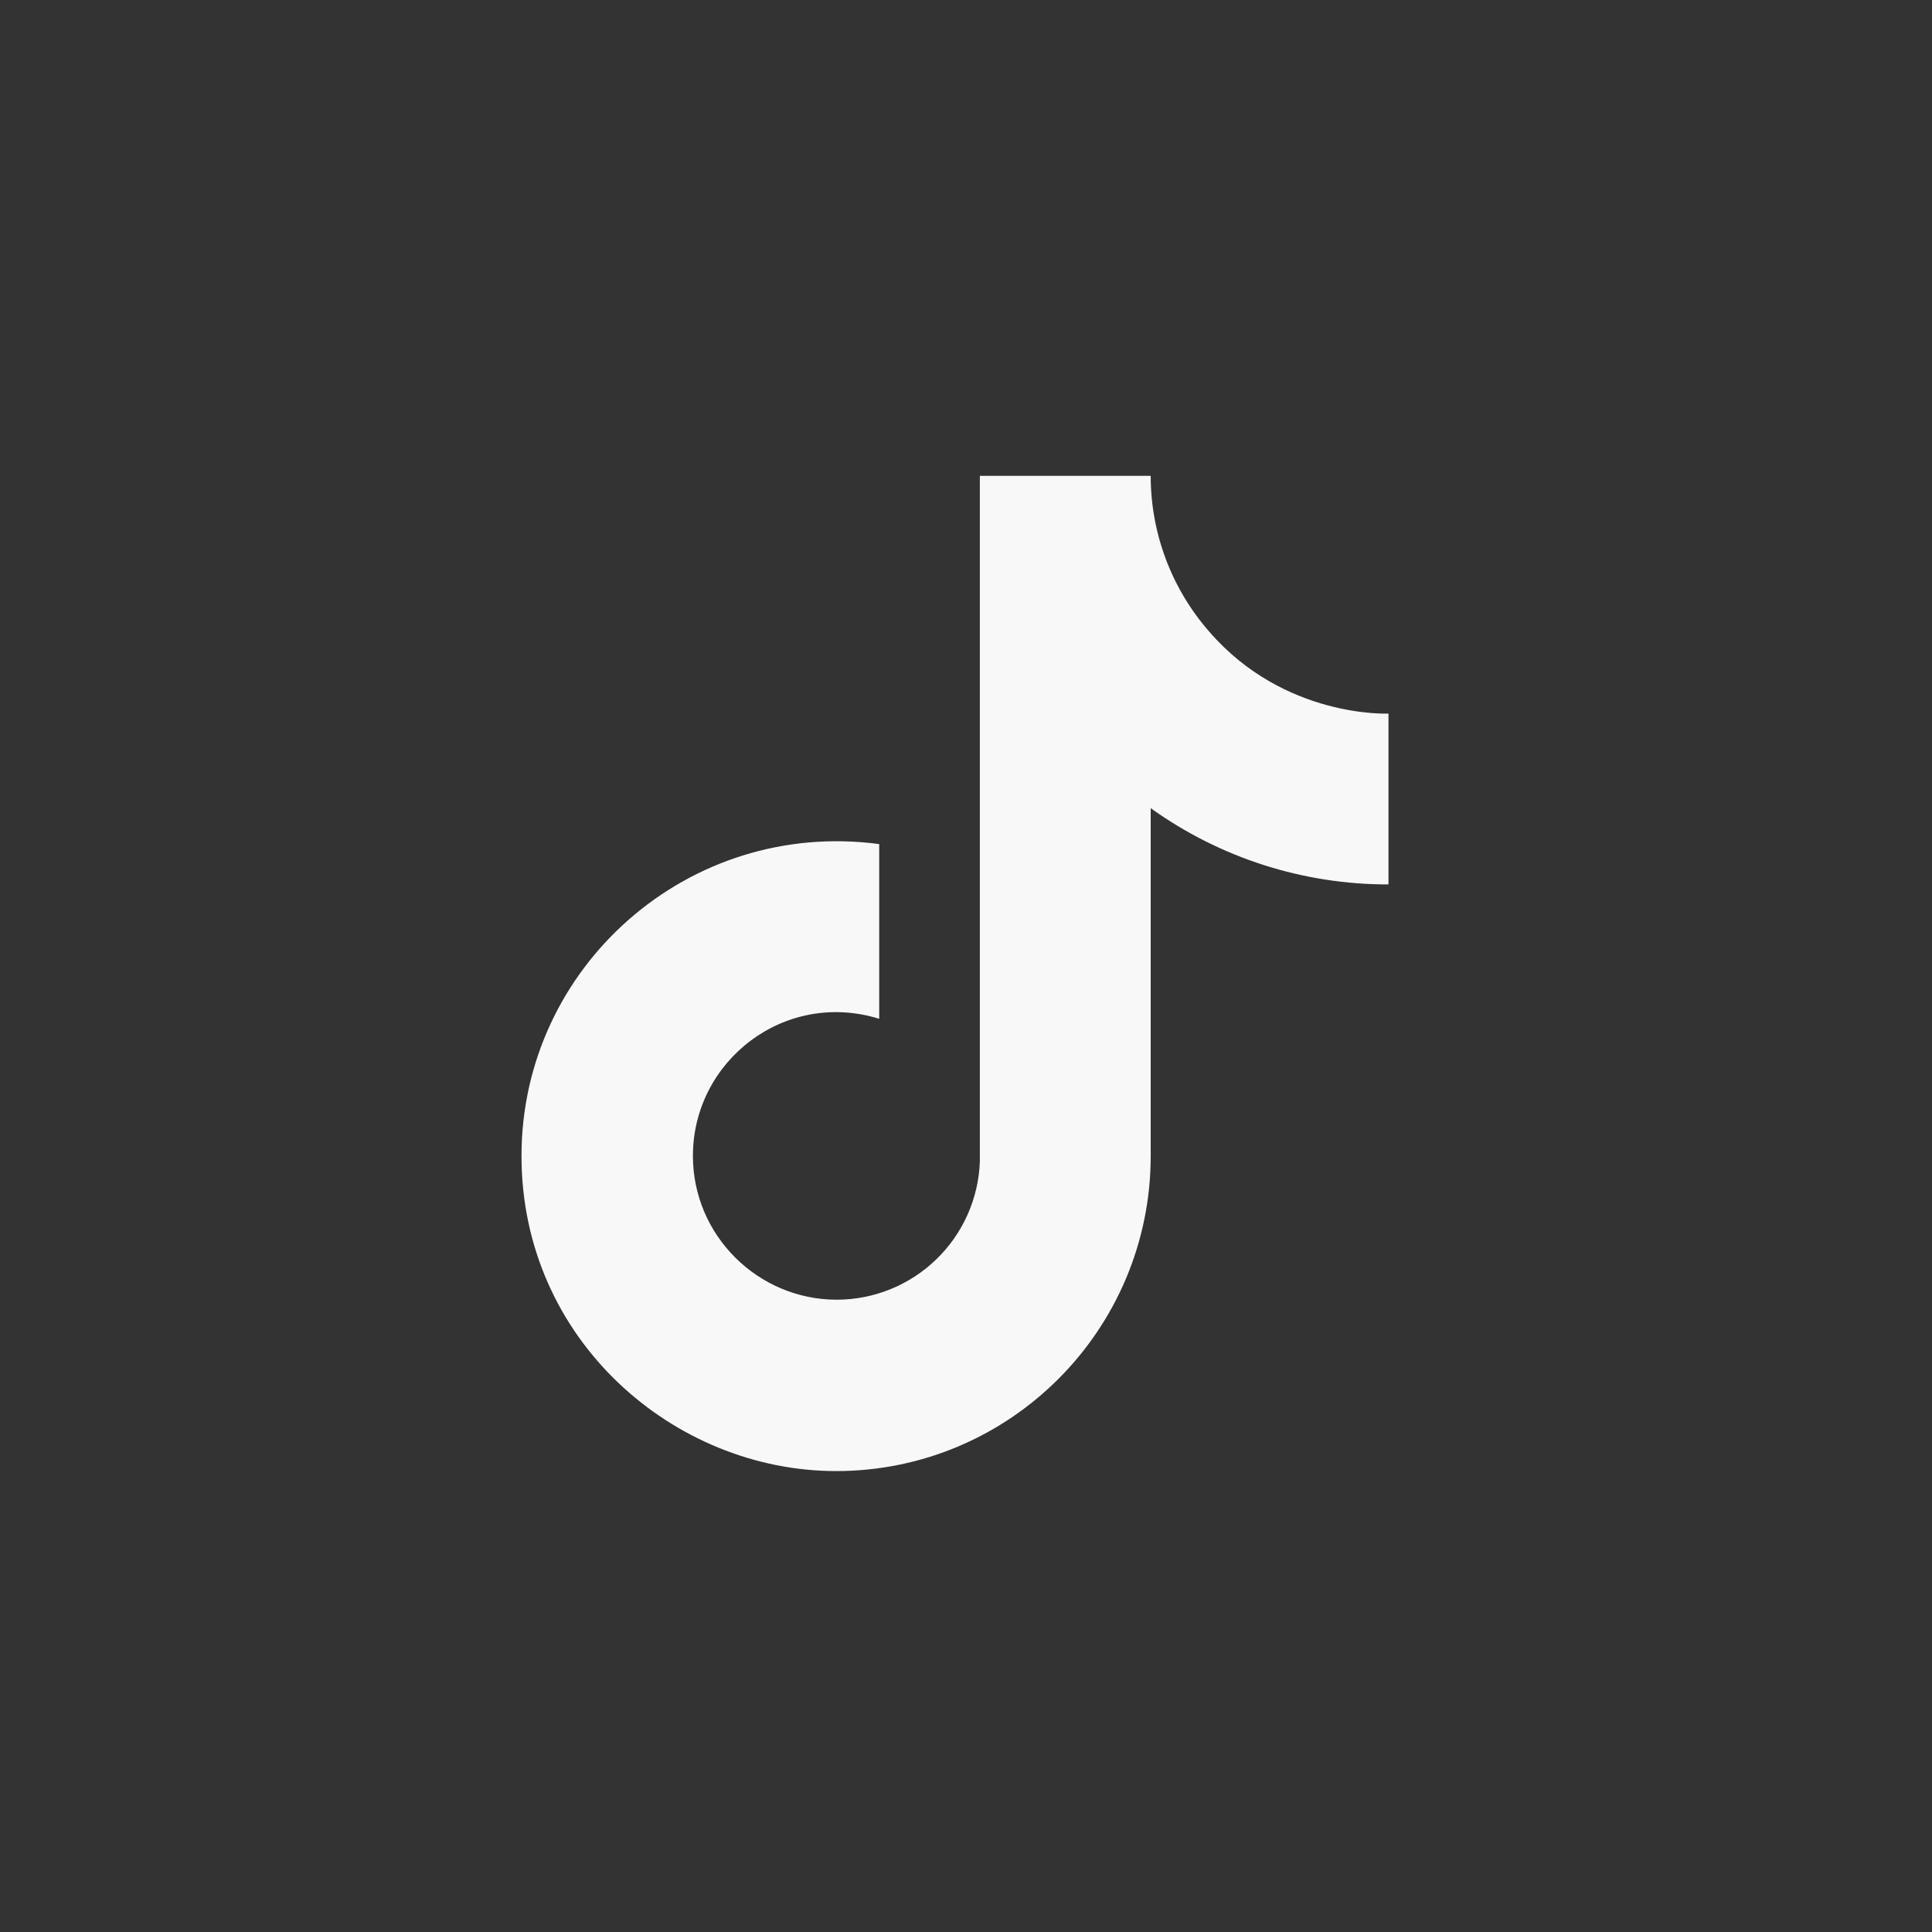
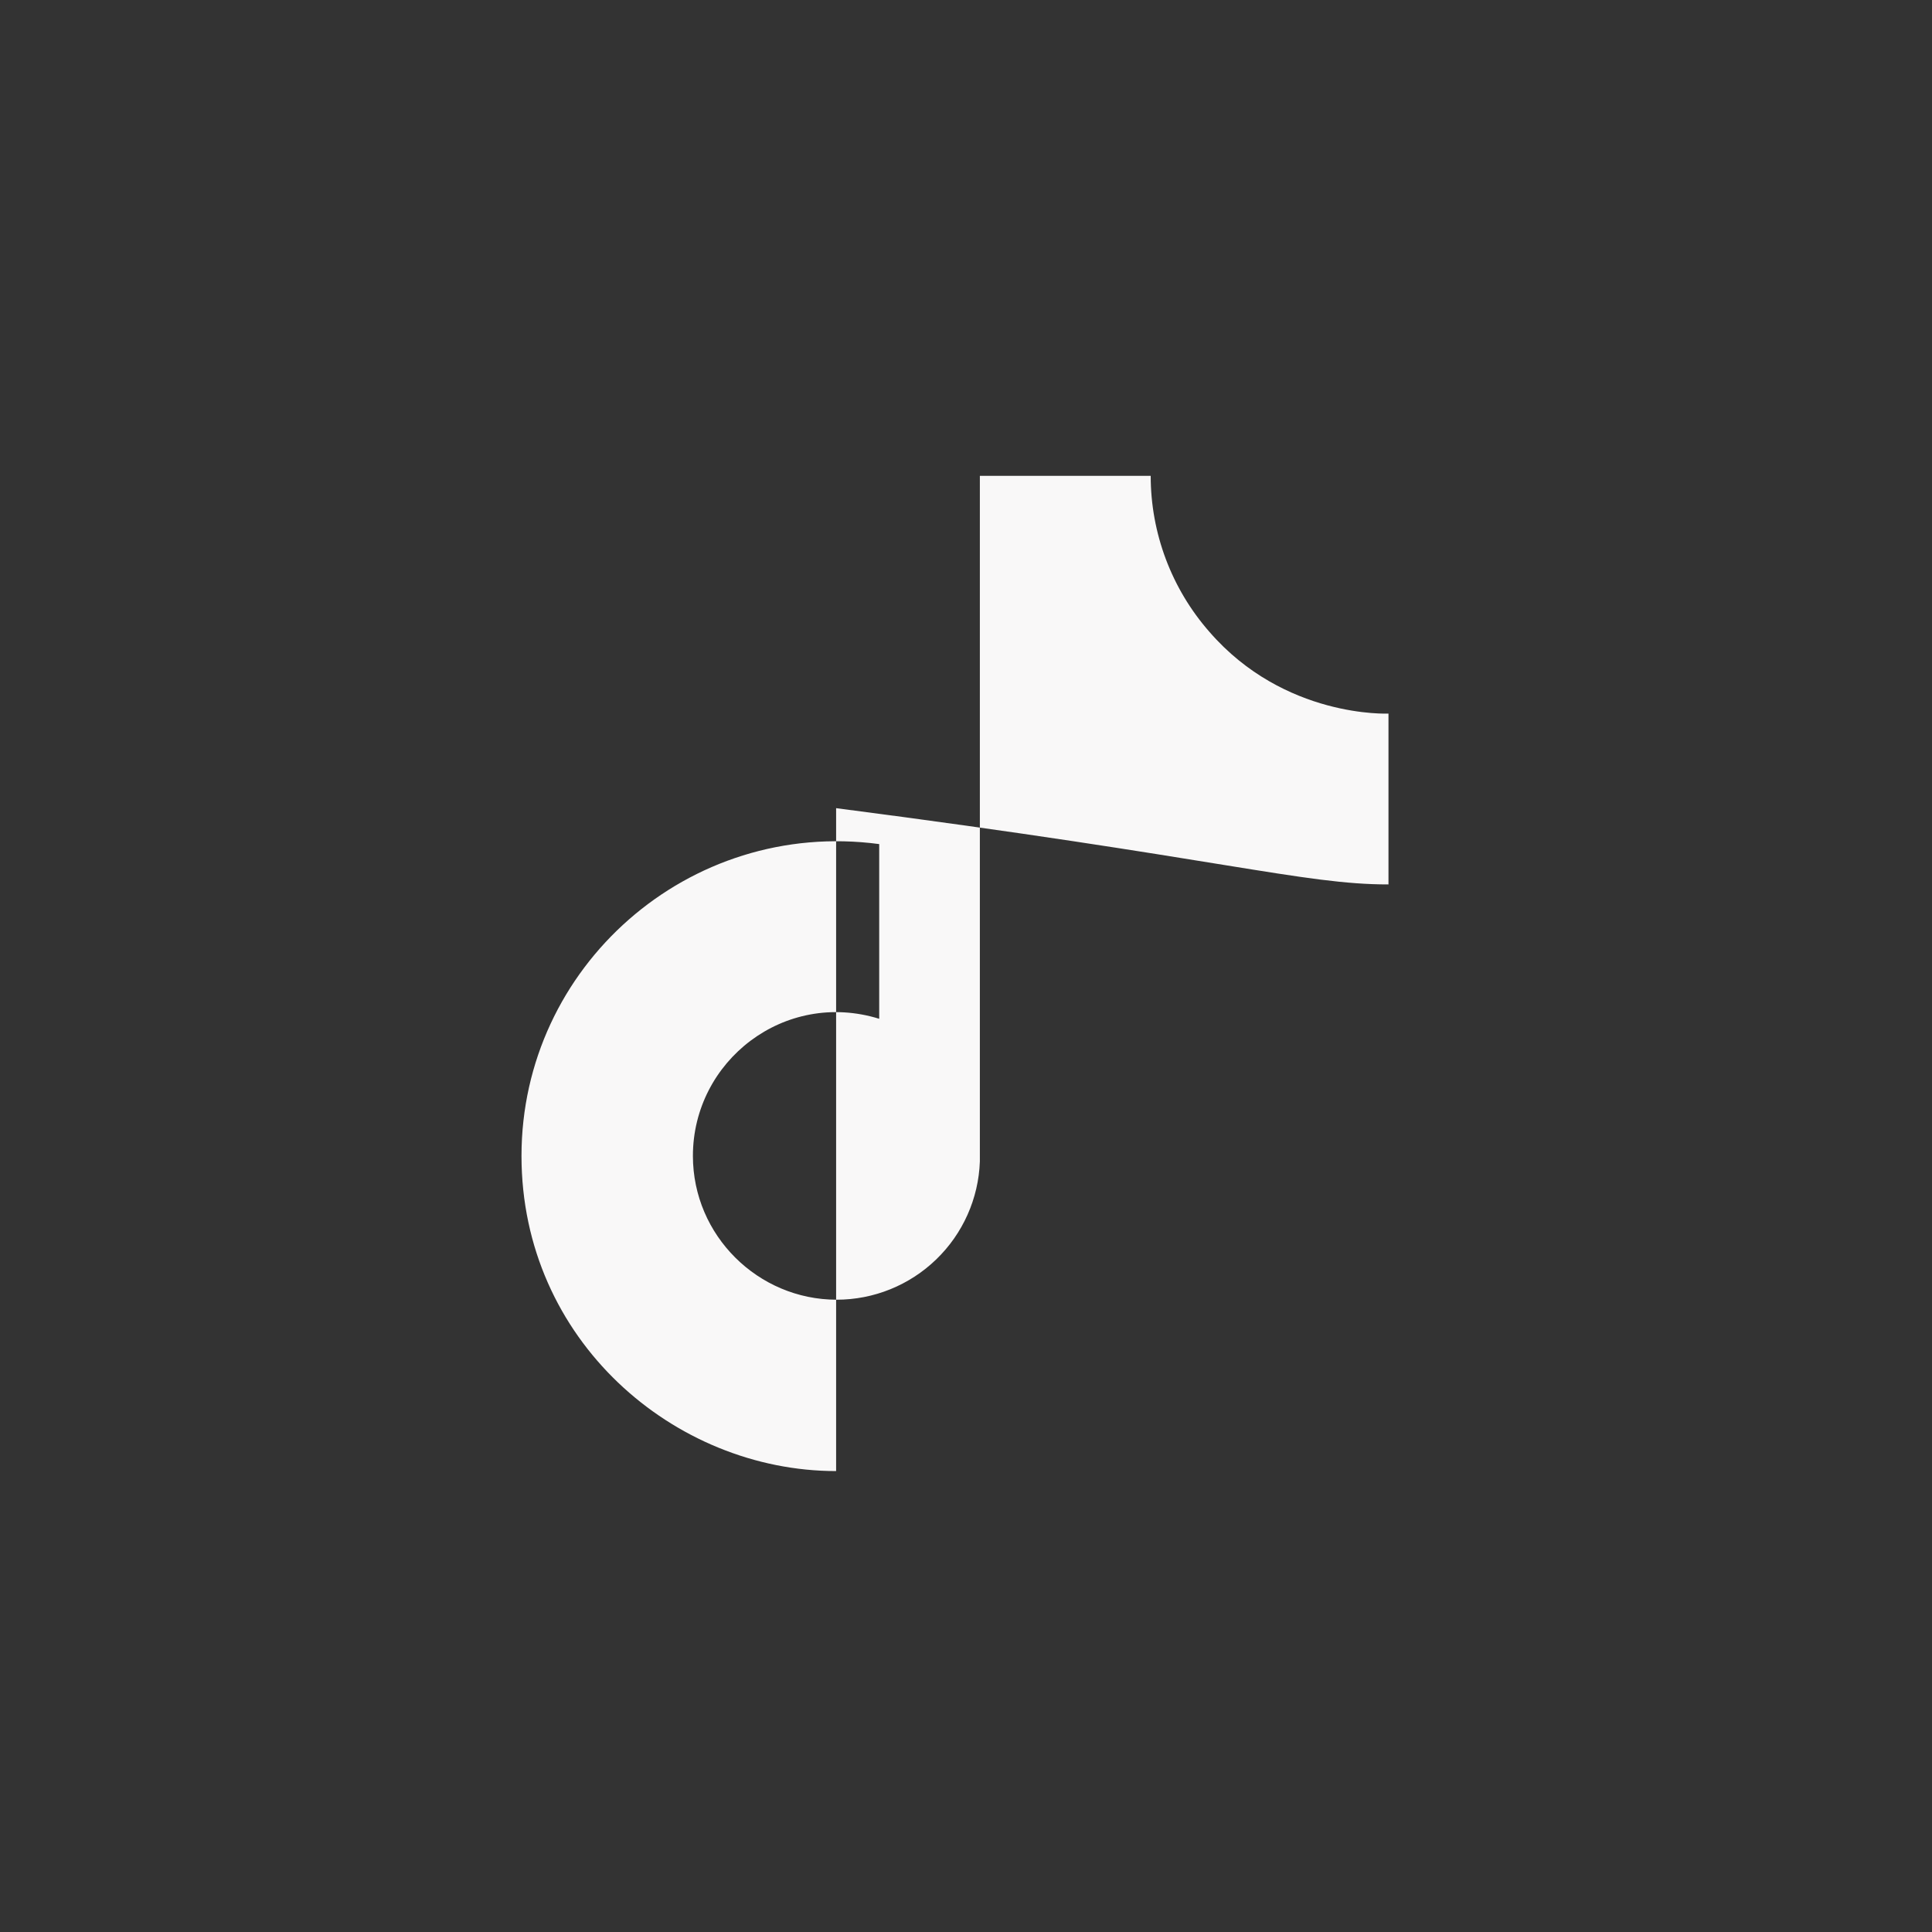
<svg xmlns="http://www.w3.org/2000/svg" width="40" height="40" viewBox="0 0 40 40" fill="none">
  <rect x="0" y="0" width="40" height="40" fill="#333333" stroke="none" />
-   <path d="M25.038 13.08C24.255 12.187 23.824 11.039 23.824 9.852H20.287V24.047C20.26 24.815 19.935 25.543 19.382 26.076C18.829 26.61 18.091 26.909 17.322 26.909C15.697 26.909 14.346 25.581 14.346 23.932C14.346 21.963 16.246 20.486 18.203 21.093V17.476C14.254 16.949 10.797 20.017 10.797 23.932C10.797 27.744 13.956 30.457 17.311 30.457C20.905 30.457 23.824 27.538 23.824 23.932V16.732C25.259 17.762 26.981 18.314 28.747 18.311V14.774C28.747 14.774 26.595 14.877 25.038 13.08Z" fill="#F9F8F8" />
+   <path d="M25.038 13.08C24.255 12.187 23.824 11.039 23.824 9.852H20.287V24.047C20.26 24.815 19.935 25.543 19.382 26.076C18.829 26.61 18.091 26.909 17.322 26.909C15.697 26.909 14.346 25.581 14.346 23.932C14.346 21.963 16.246 20.486 18.203 21.093V17.476C14.254 16.949 10.797 20.017 10.797 23.932C10.797 27.744 13.956 30.457 17.311 30.457V16.732C25.259 17.762 26.981 18.314 28.747 18.311V14.774C28.747 14.774 26.595 14.877 25.038 13.08Z" fill="#F9F8F8" />
</svg>